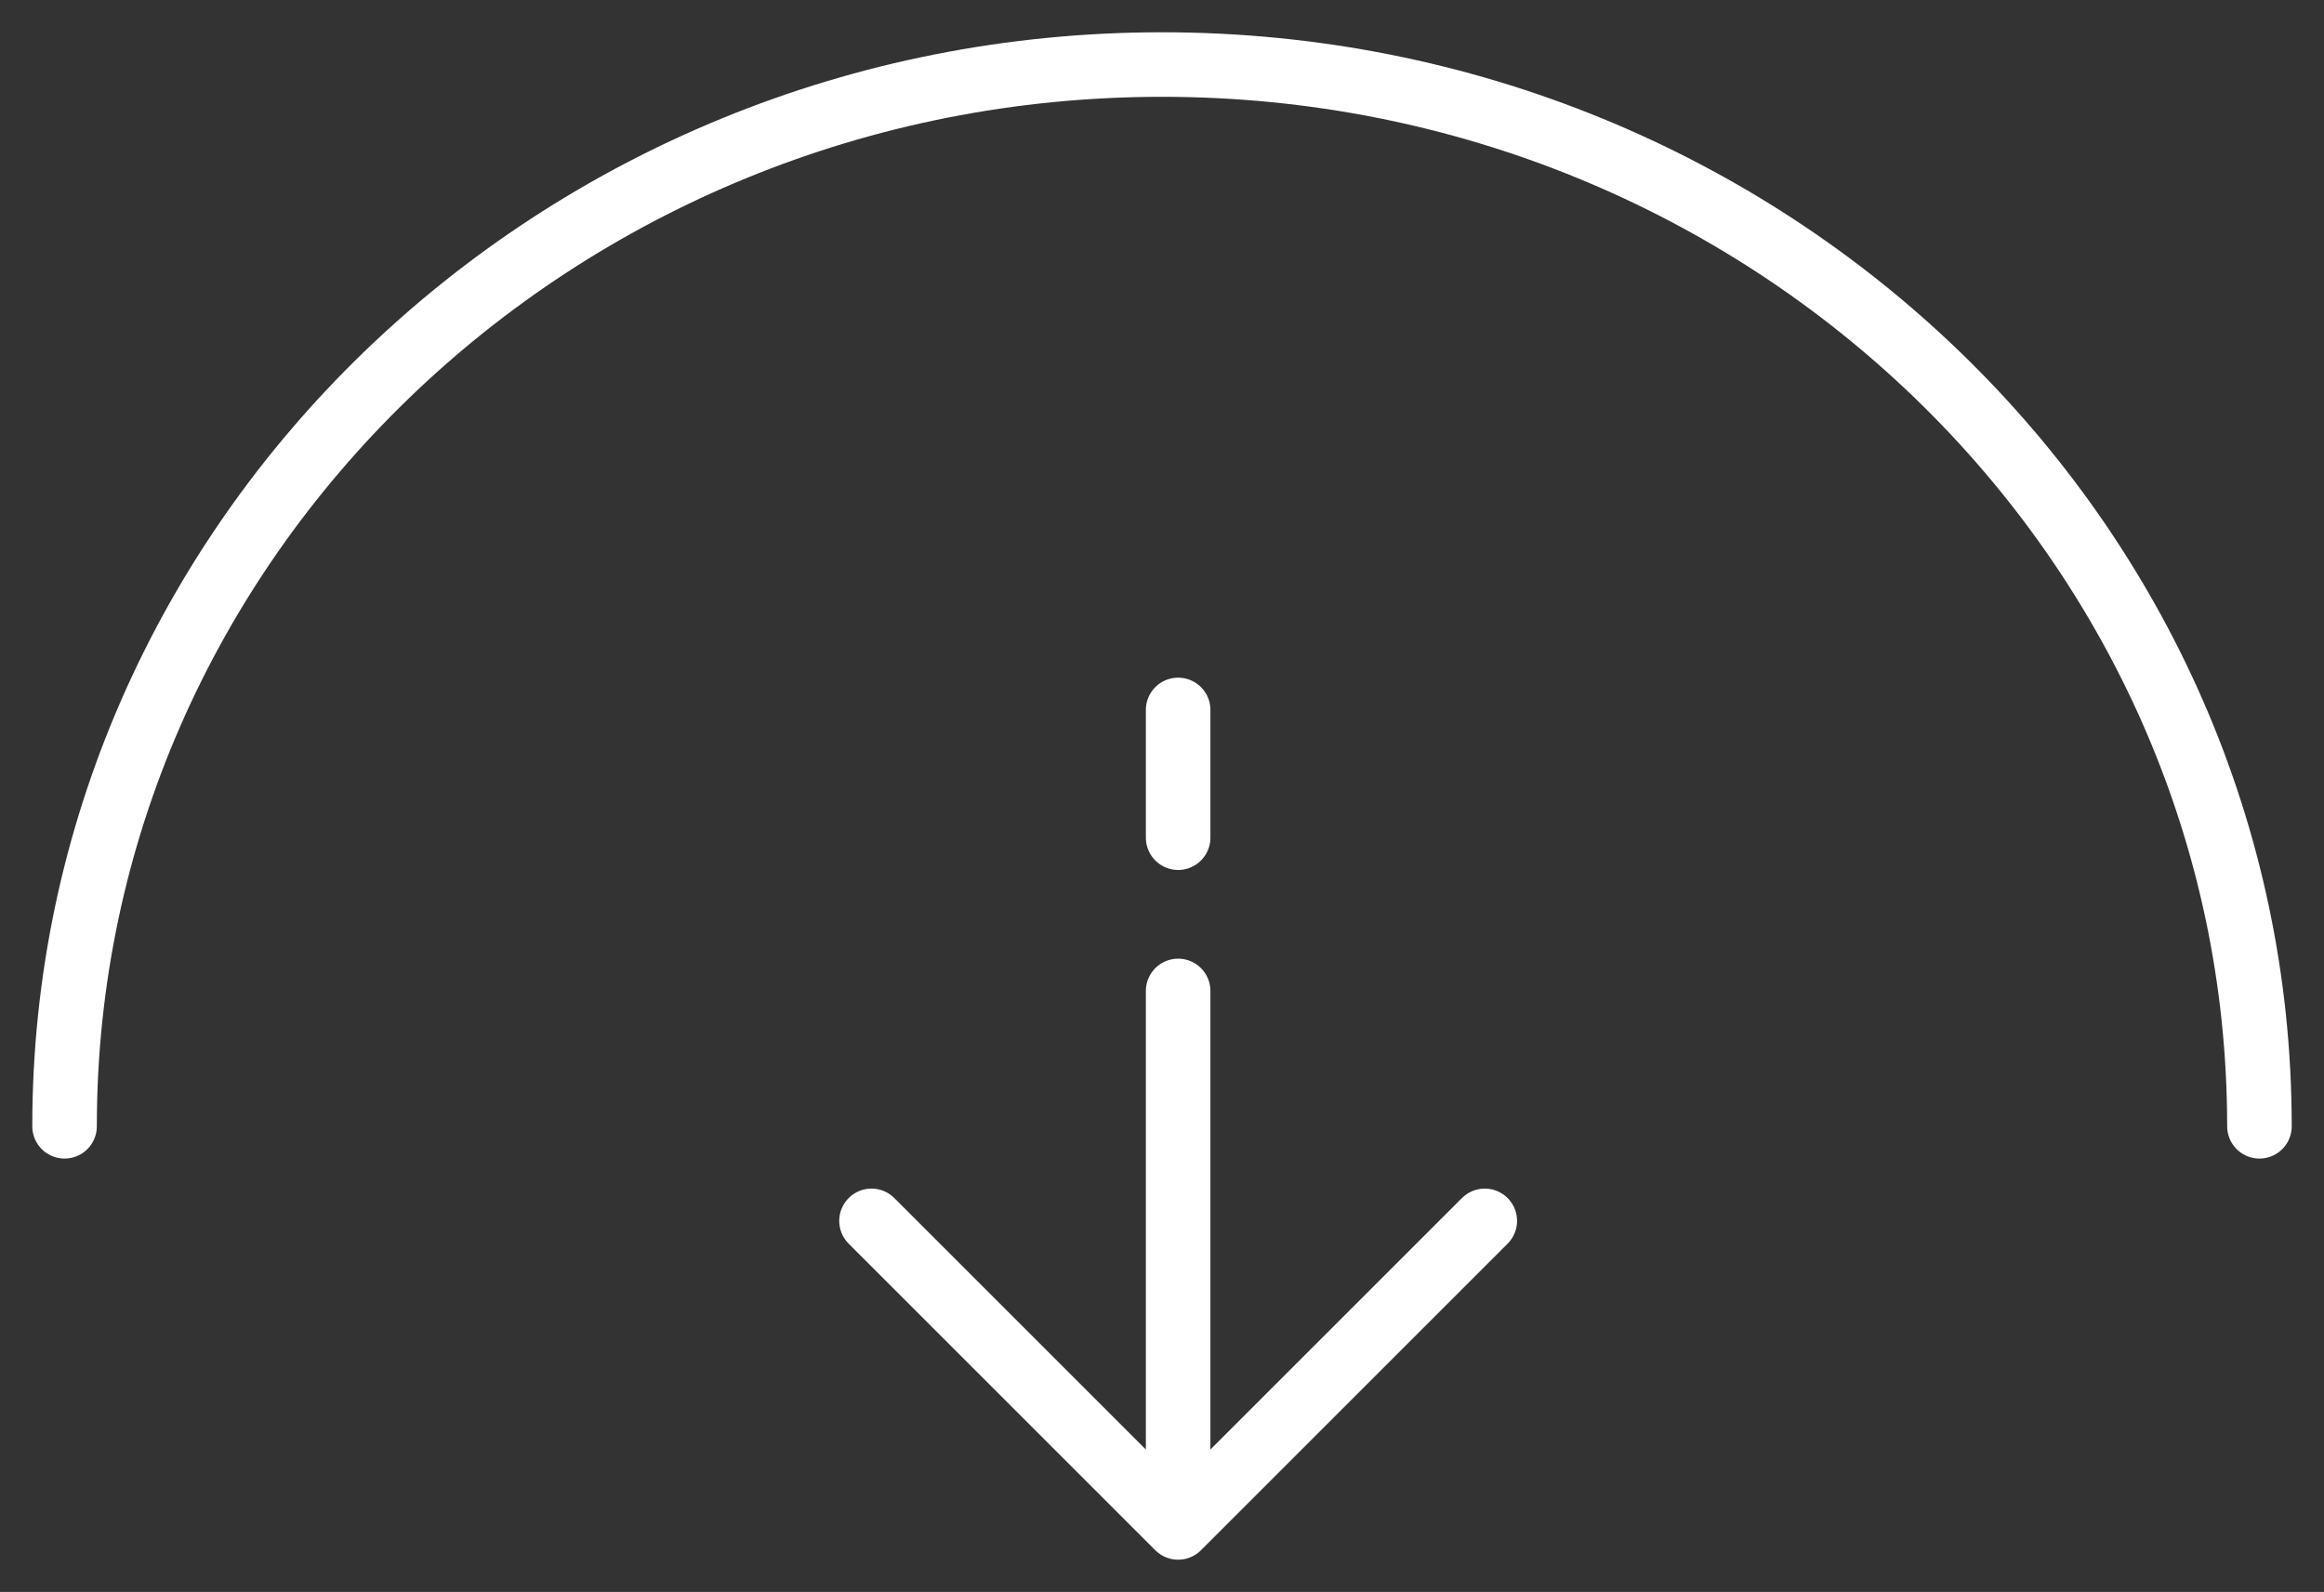
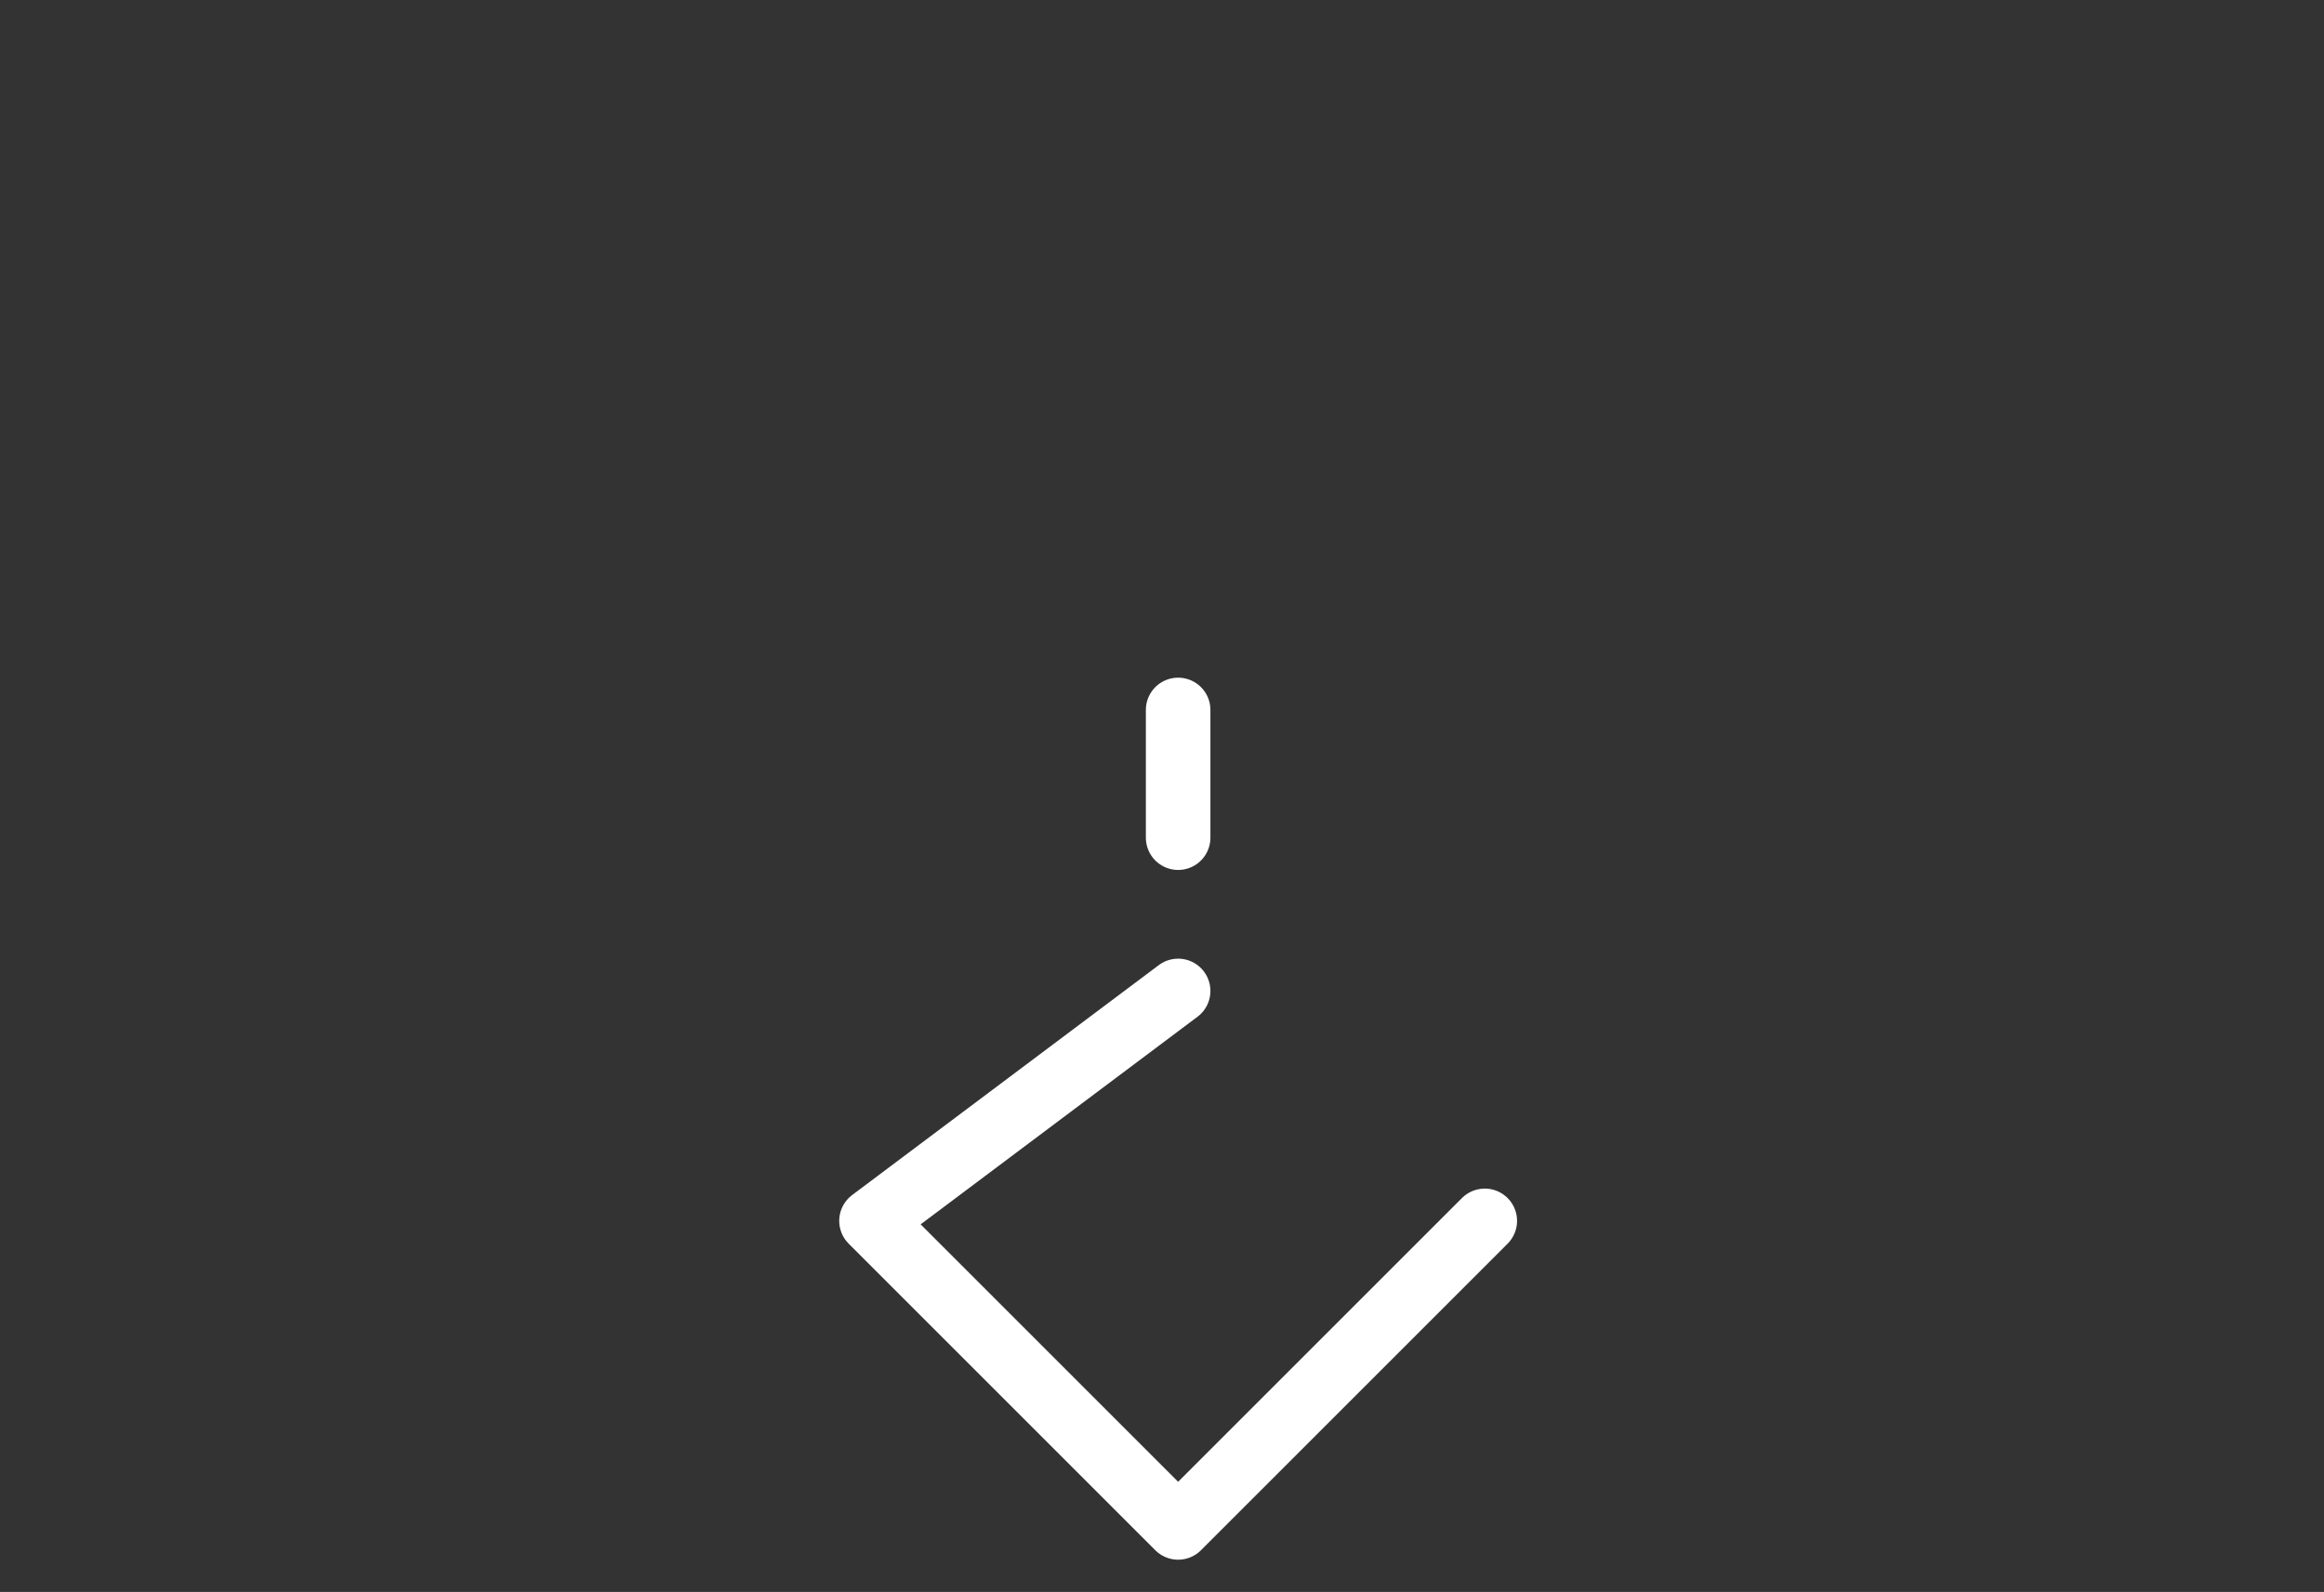
<svg xmlns="http://www.w3.org/2000/svg" width="54" height="37" viewBox="0 0 54 37" fill="none">
  <rect x="0" y="0" width="54" height="37" fill="#333333" stroke="none" />
-   <path d="M1.5 26.177C1.5 12.549 12.917 1.5 27 1.5C41.083 1.5 52.5 12.549 52.5 26.177" stroke="white" stroke-width="1.5" stroke-linecap="round" />
-   <path d="M27.375 35.5L34.5 28.375M27.375 35.5L20.25 28.375M27.375 35.5L27.375 23.031M27.375 16.5V19.469" stroke="white" stroke-width="1.5" stroke-linecap="round" stroke-linejoin="round" />
+   <path d="M27.375 35.5L34.5 28.375M27.375 35.5L20.25 28.375L27.375 23.031M27.375 16.5V19.469" stroke="white" stroke-width="1.5" stroke-linecap="round" stroke-linejoin="round" />
</svg>